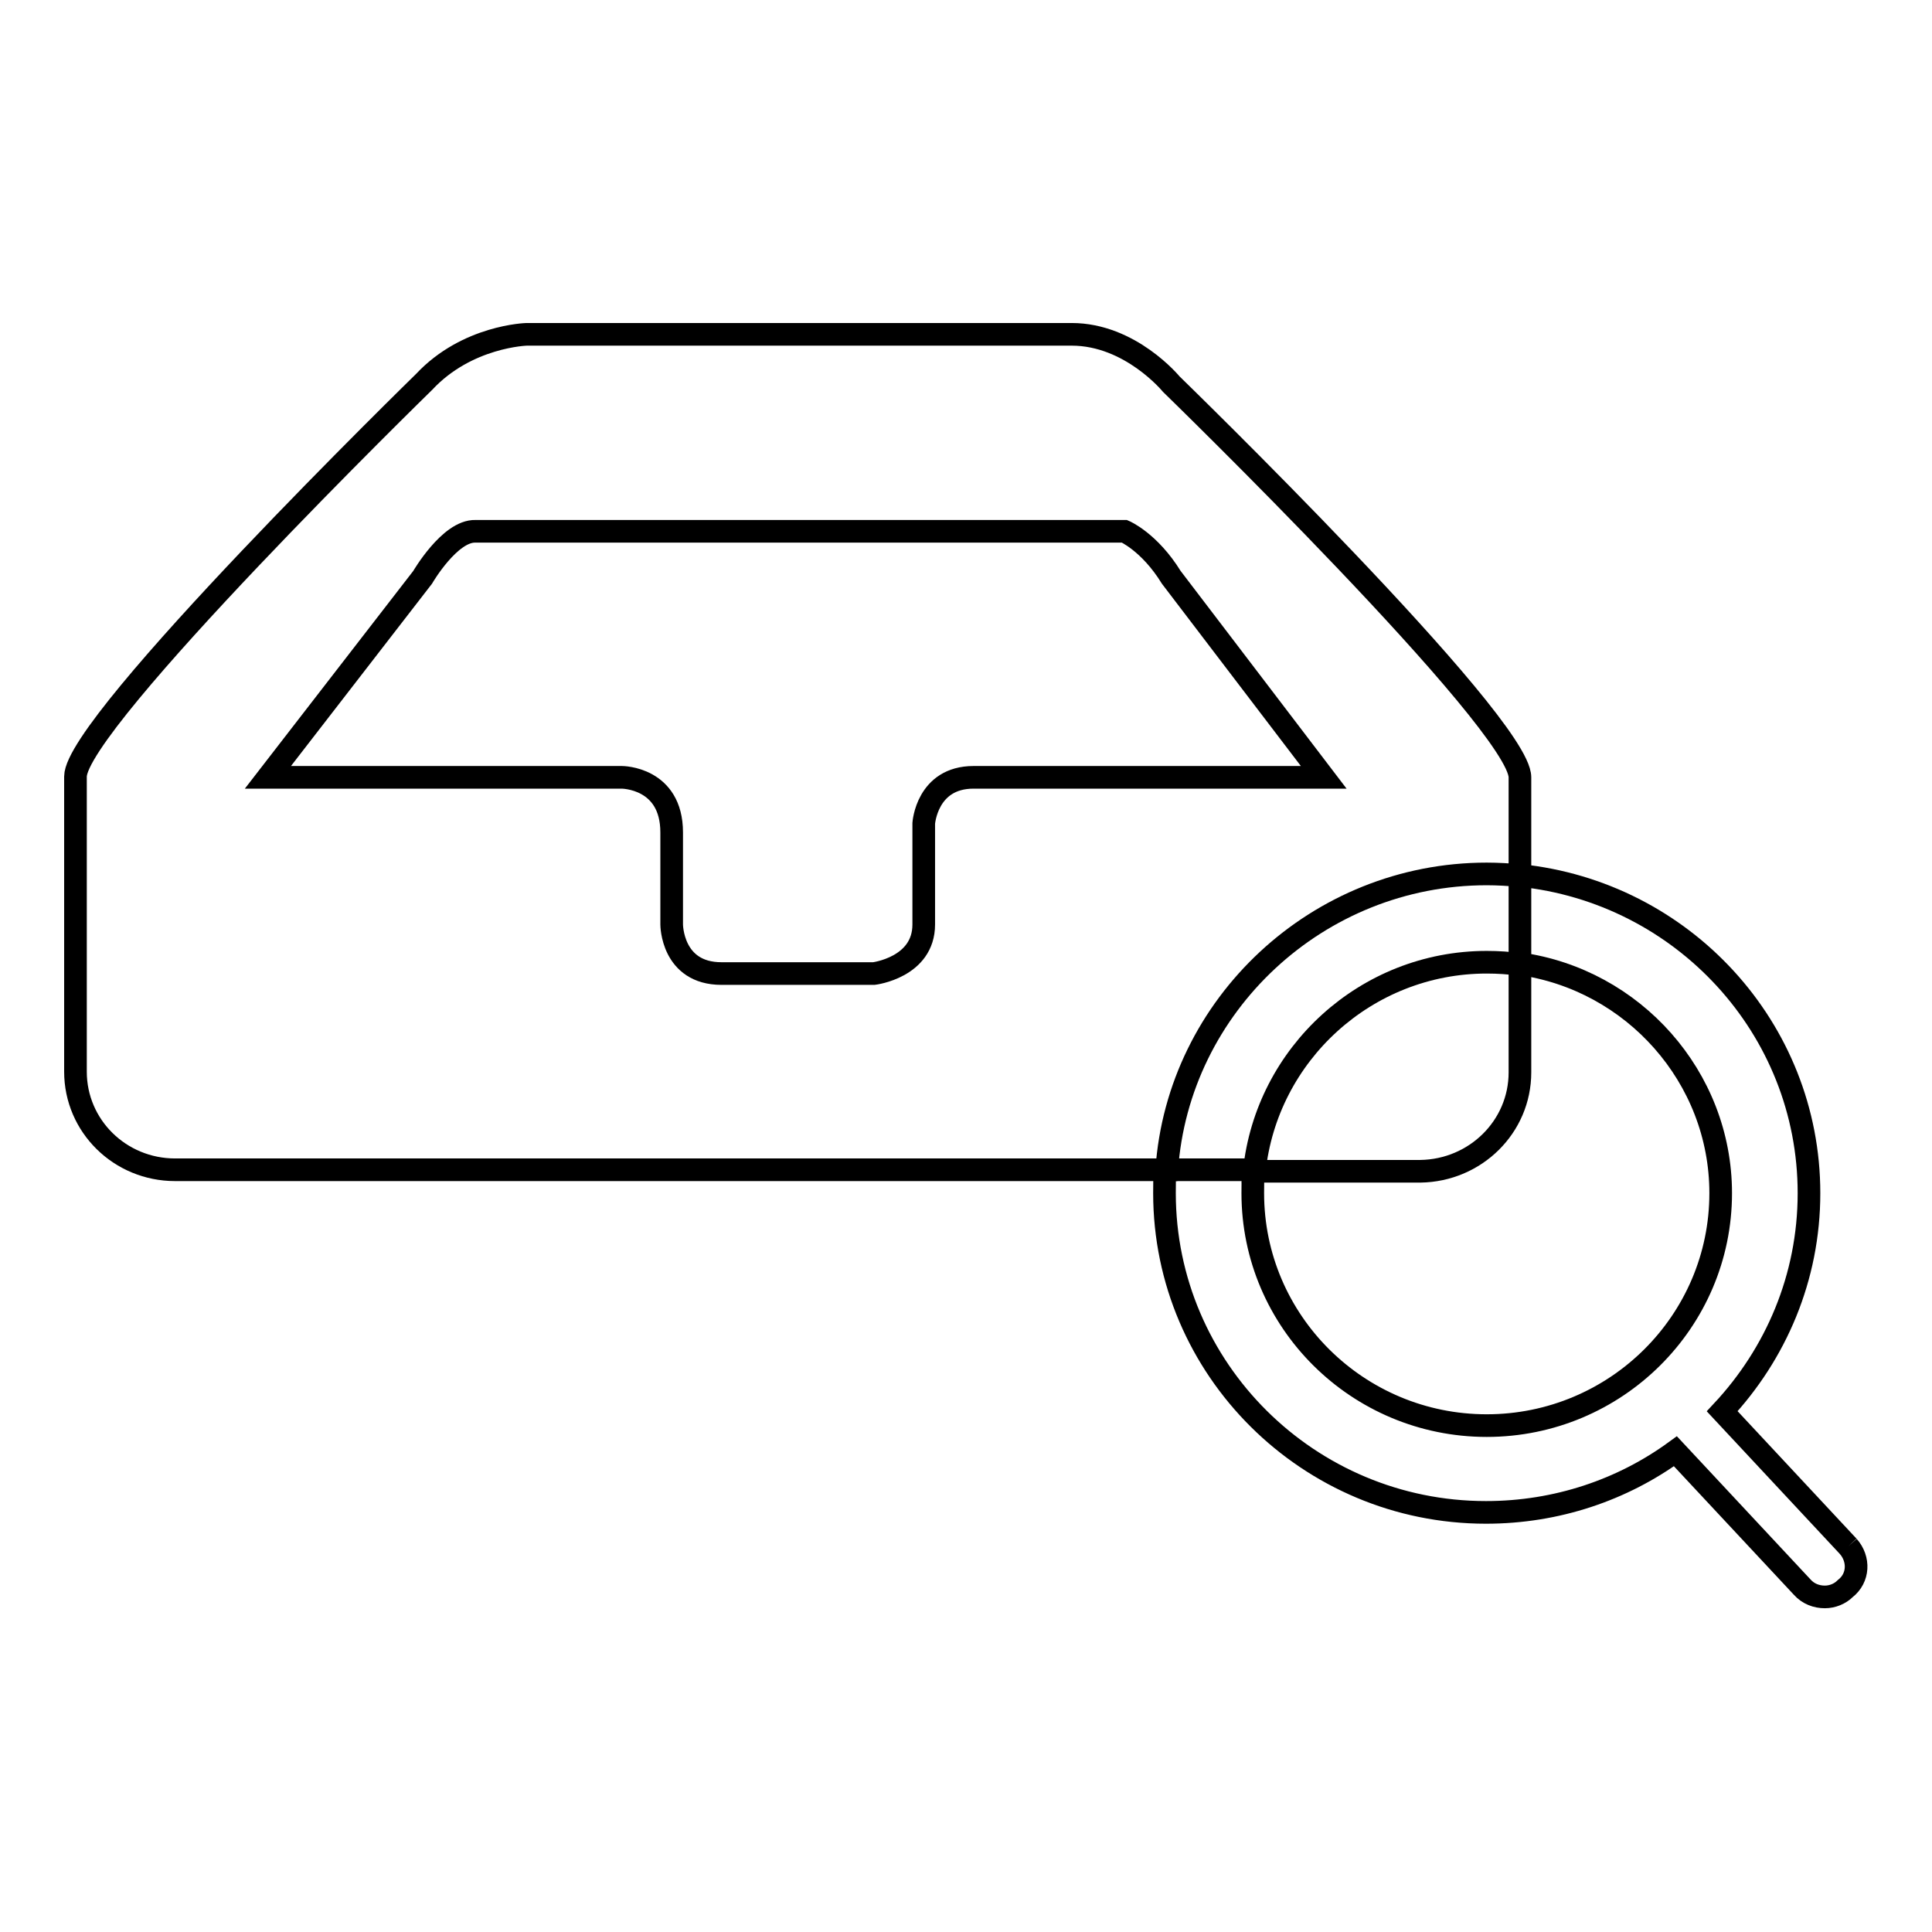
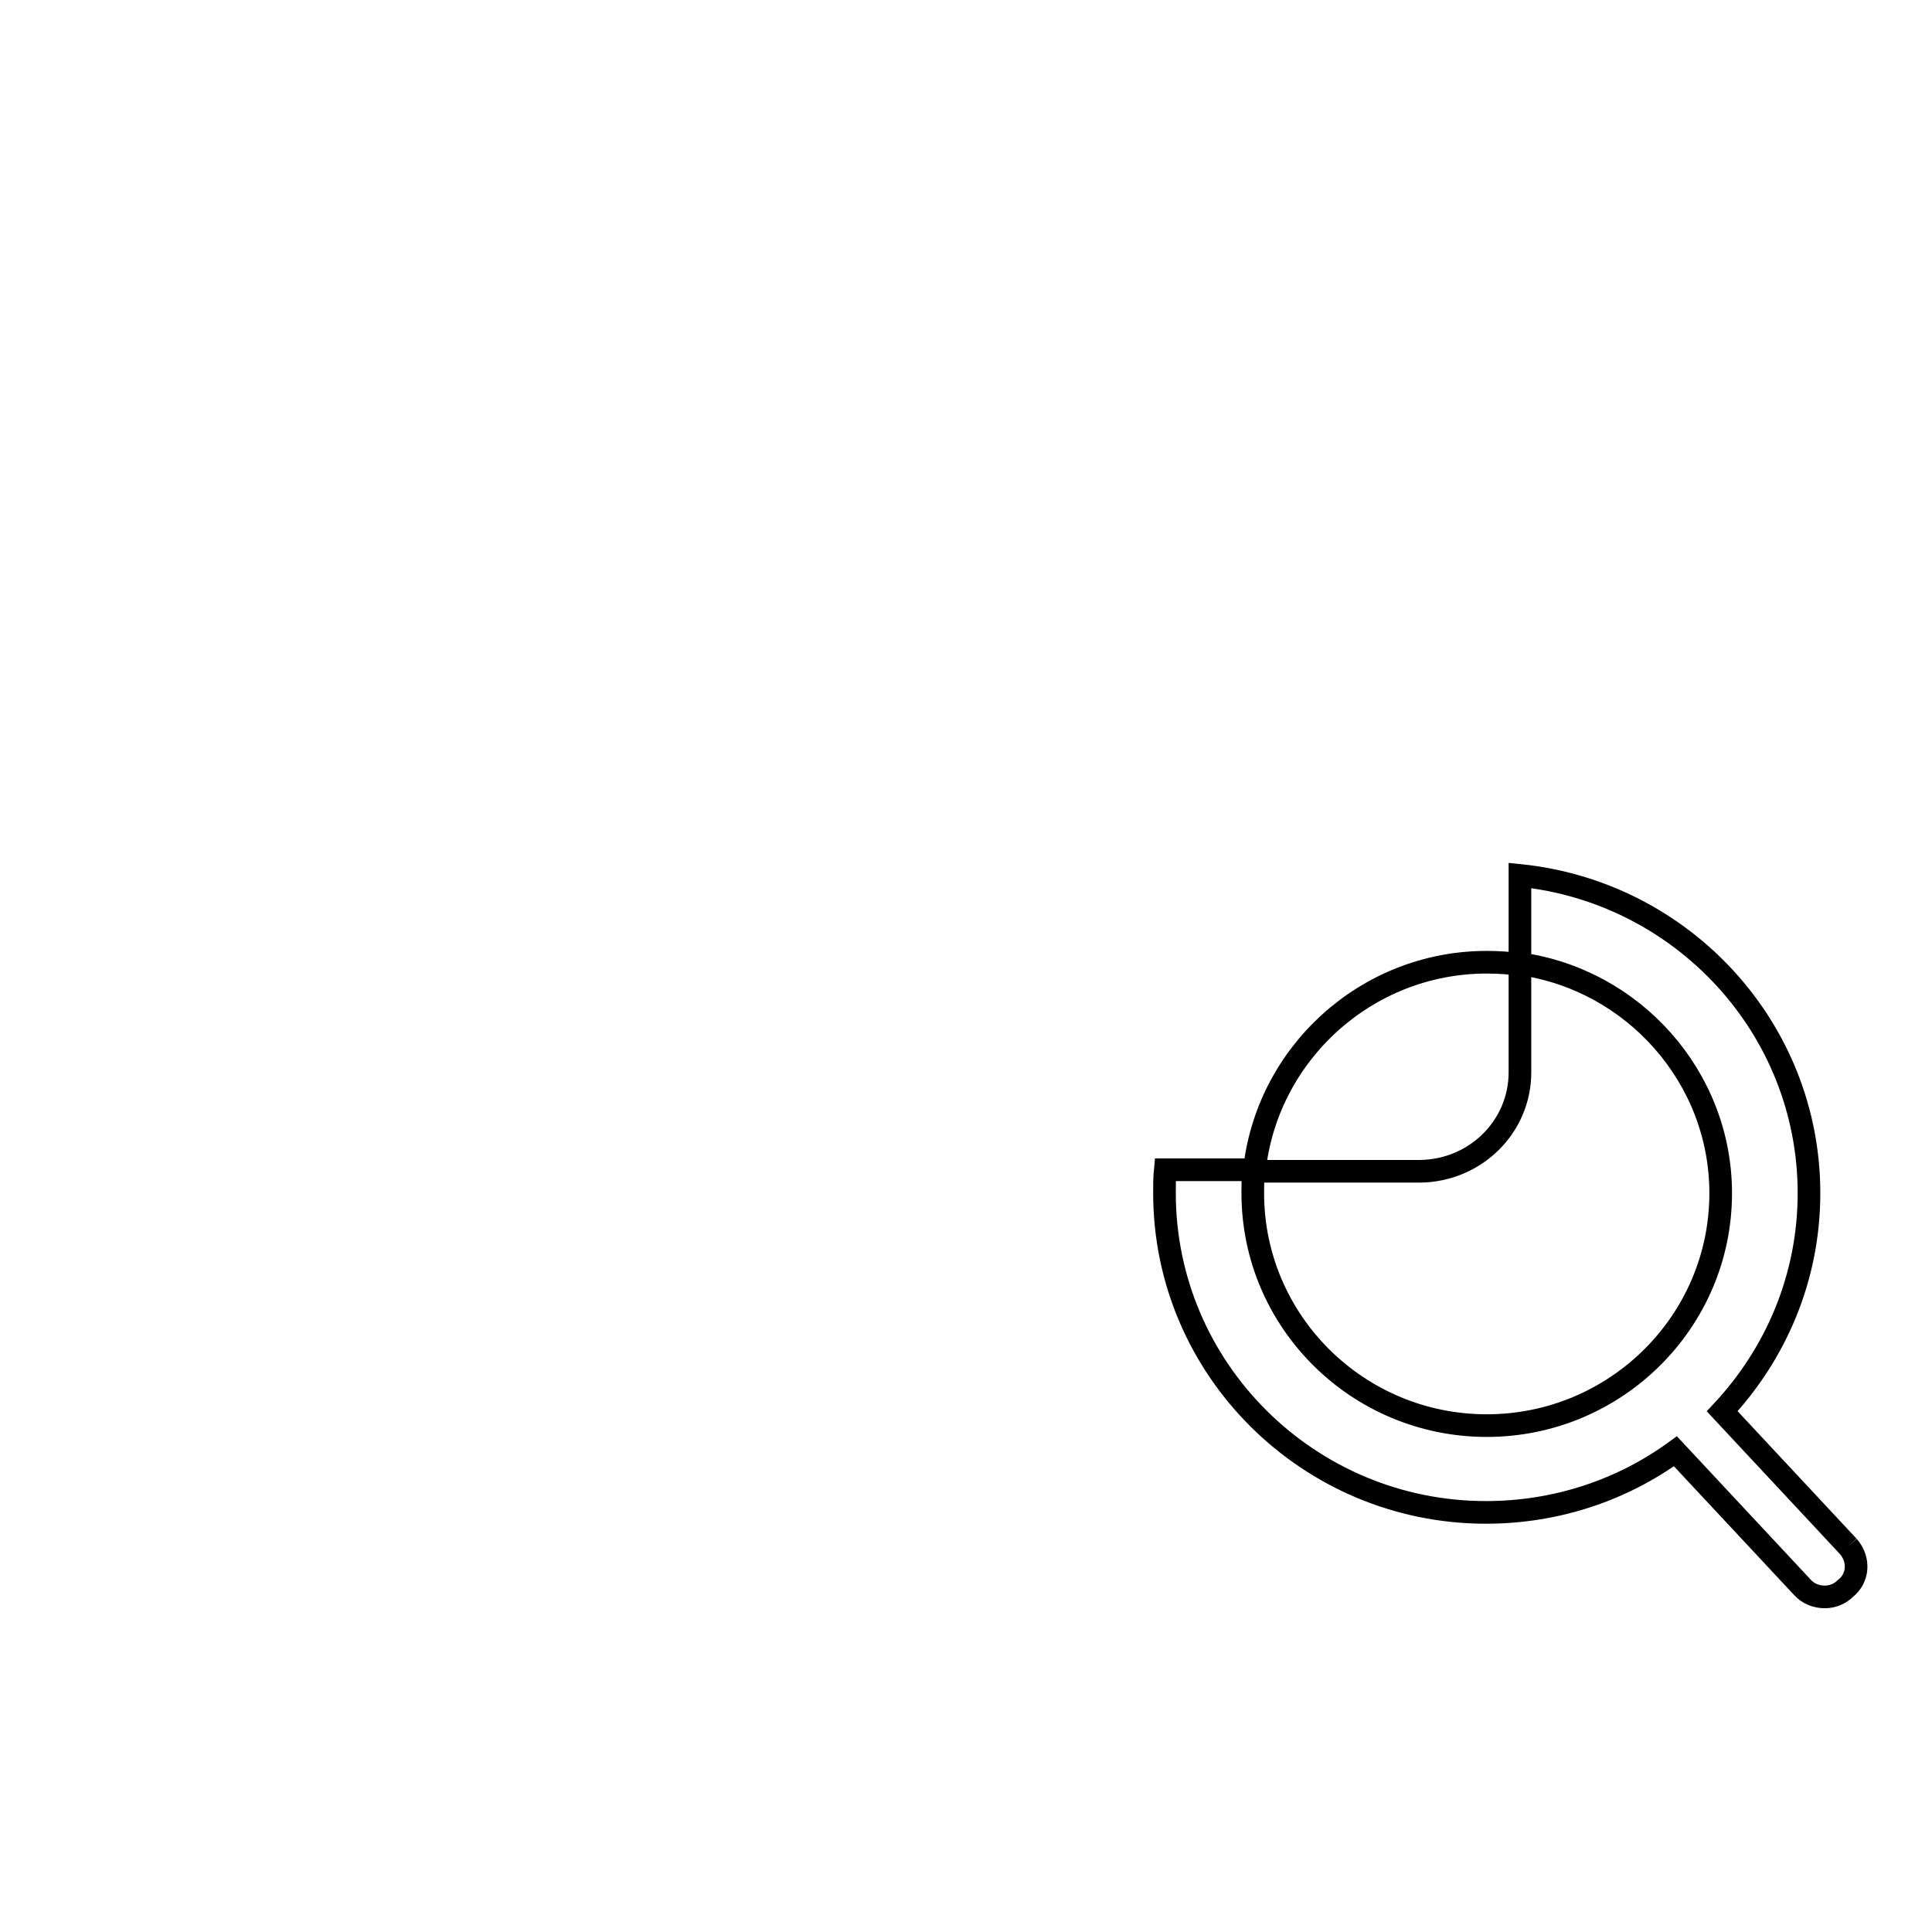
<svg xmlns="http://www.w3.org/2000/svg" version="1.1" x="0px" y="0px" viewBox="0 0 256 256" enable-background="new 0 0 256 256" xml:space="preserve">
  <g>
    <g>
      <path stroke-width="3" fill-opacity="0" stroke="#000000" d="M201.4,142.1v-14.3c-1.4-0.2-2.9-0.3-4.4-0.3c-16,0-29.2,12.2-30.8,27.7h22C195.5,155.1,201.4,149.3,201.4,142.1" />
-       <path stroke-width="3" fill-opacity="0" stroke="#000000" d="M197,115.8c1.5,0,2.9,0.1,4.4,0.2V103c0-7.2-46.2-52.1-46.2-52.1s-5.4-6.6-13.2-6.6l-72.2,0c0,0-7.9,0.2-13.6,6.3c0,0-46.2,45.1-46.2,52.3v39.1c0,7.2,5.9,13,13.2,13h131.4C156.1,133.2,174.6,115.8,197,115.8L197,115.8z M122.4,109.1v13.4c0,5.7-6.6,6.5-6.6,6.5H95.6c-6.6,0-6.6-6.5-6.6-6.5v-12.2c0-7.3-6.6-7.3-6.6-7.3H35.5L56,76.5c0,0,3.6-6.2,7-6.1h86c0,0,3.3,1.4,6.2,6.1l20.2,26.5H129l0,0C122.8,103,122.4,109.1,122.4,109.1L122.4,109.1z" />
      <path stroke-width="3" fill-opacity="0" stroke="#000000" d="M244.9,204.9L244.9,204.9L228.2,187c7.1-7.6,11.5-17.7,11.5-28.9c0-21.9-16.8-39.9-38.3-42.1v11.7c15,2.1,26.6,15,26.6,30.4c0,17-13.9,30.8-31,30.8s-31-13.8-31-30.8c0-1,0-2.1,0.1-3.1h-11.7c-0.1,1-0.1,2-0.1,3.1c0,23.3,19.1,42.3,42.6,42.3c9.4,0,18.1-3,25.1-8.1l16.8,18c0.8,0.9,1.9,1.3,3,1.3c1,0,2-0.4,2.7-1.1C246.3,209.1,246.4,206.6,244.9,204.9" />
    </g>
  </g>
</svg>